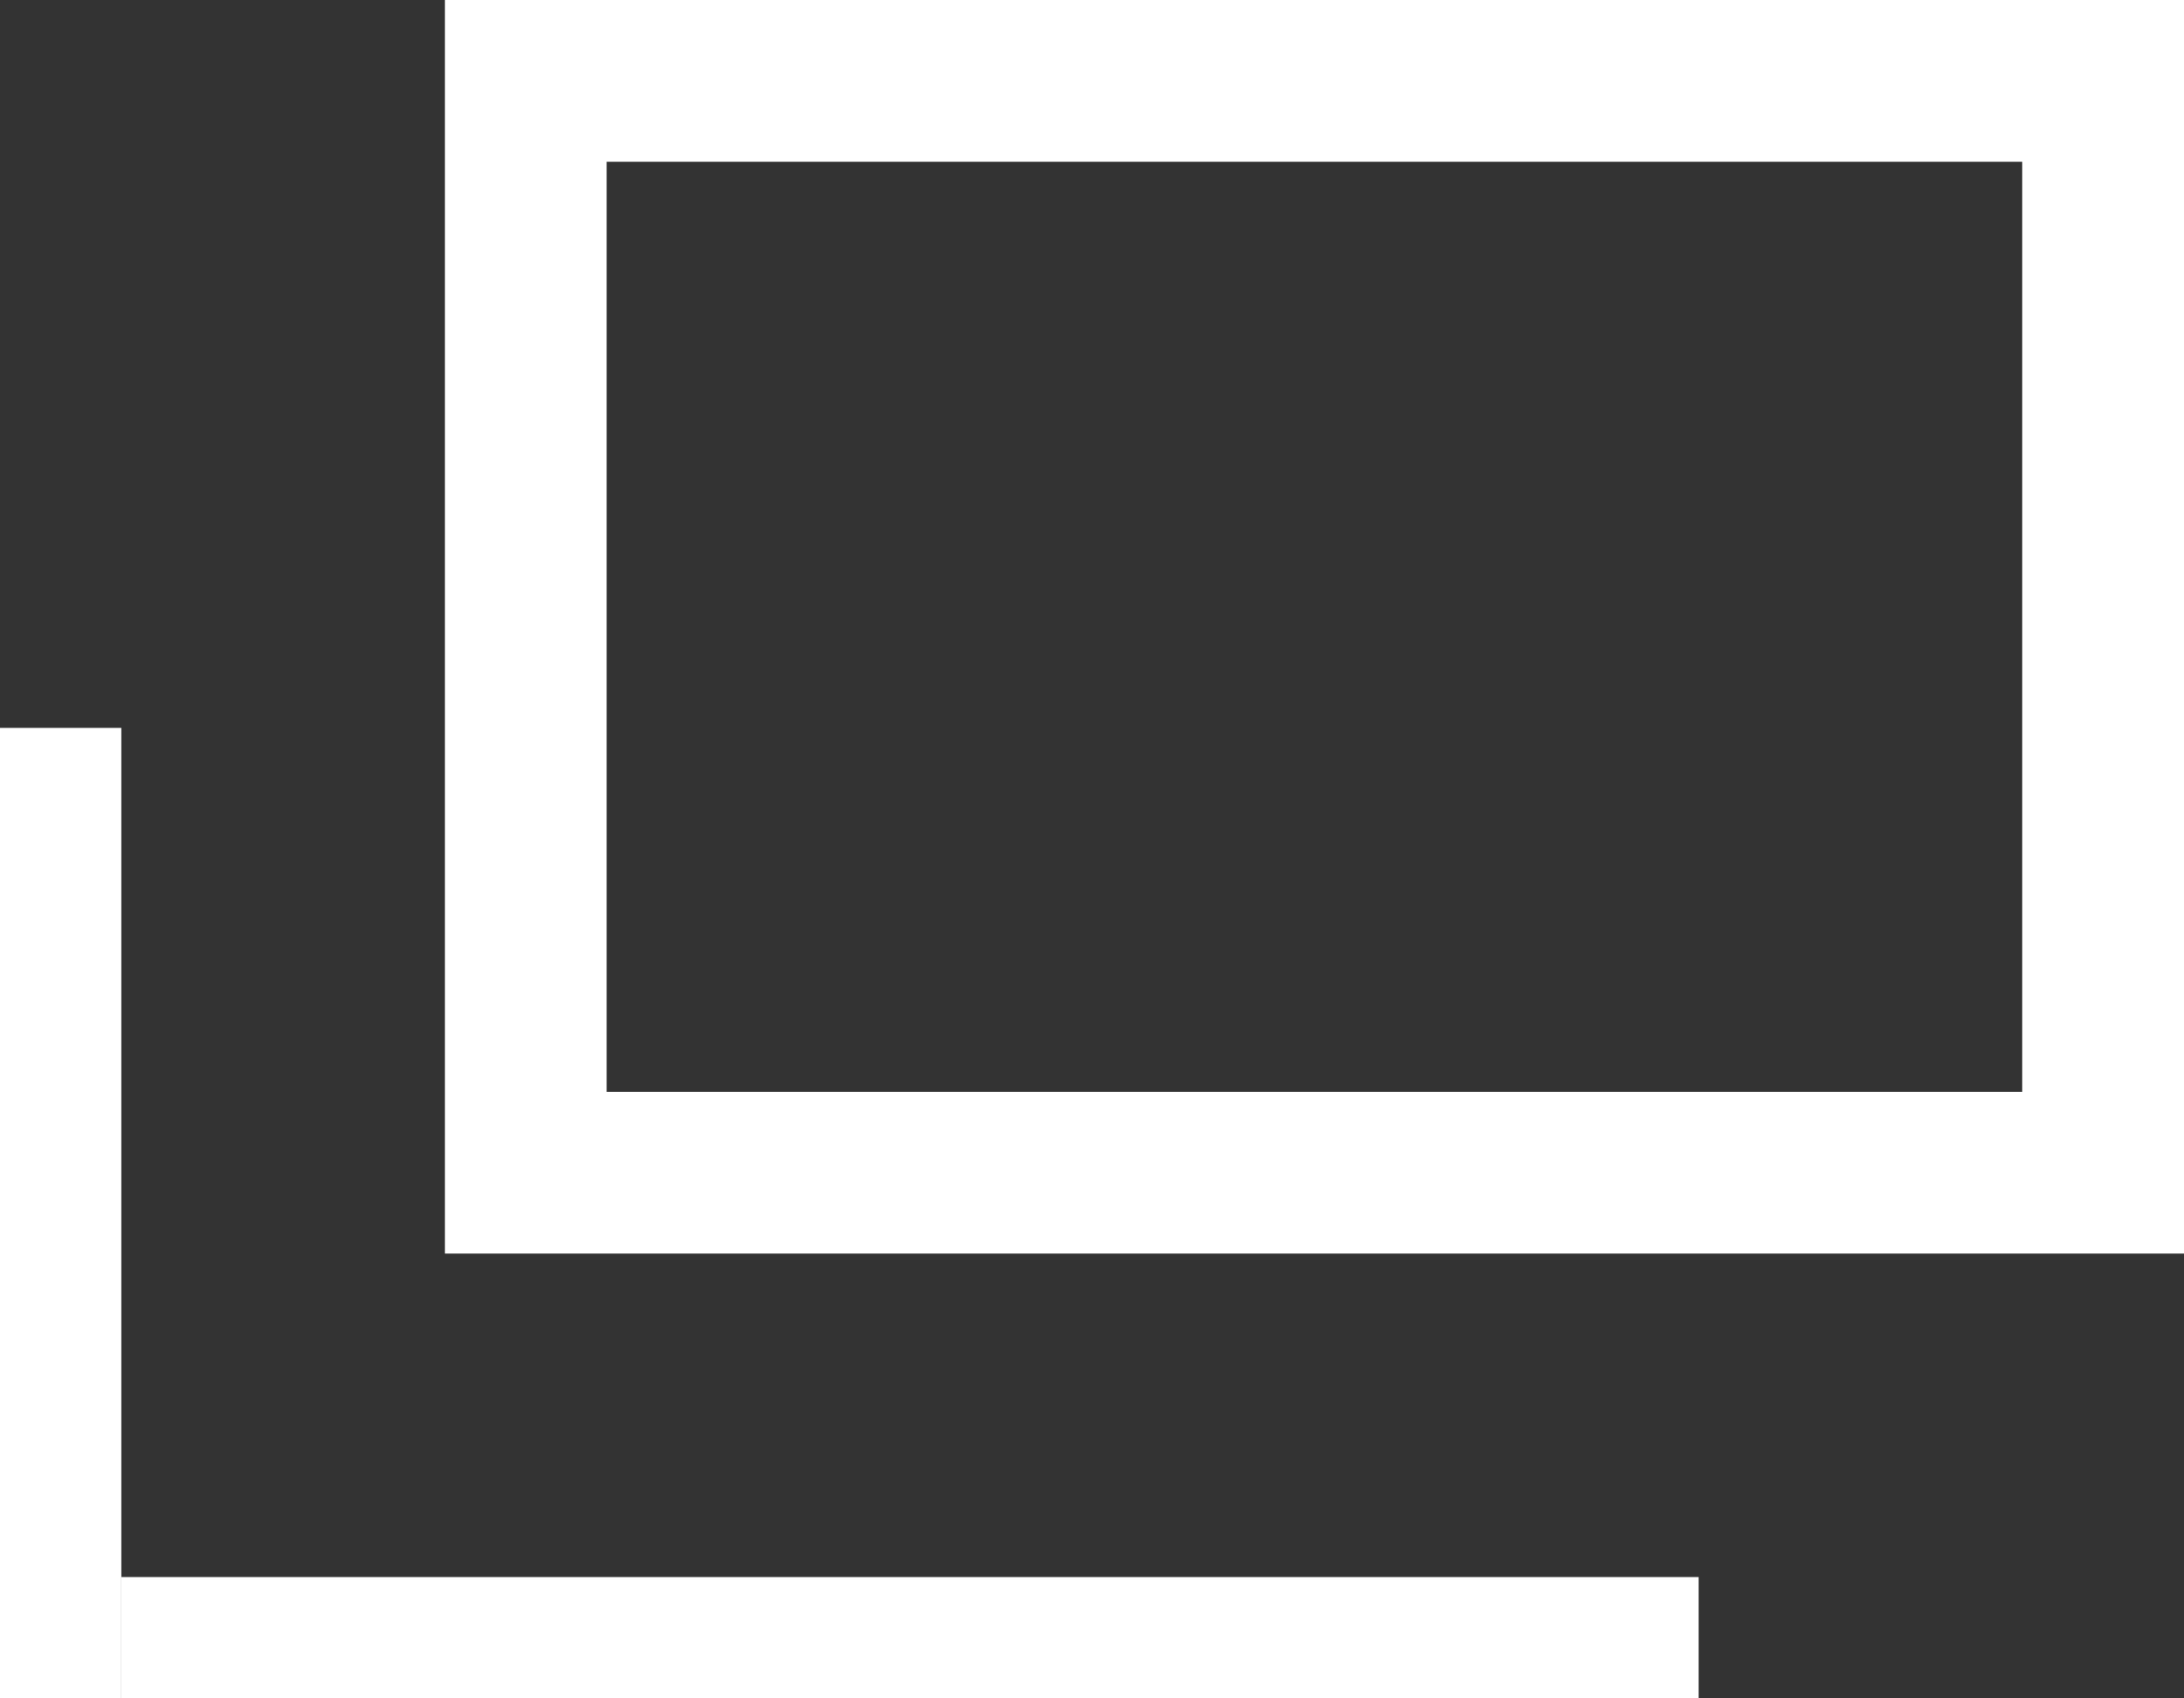
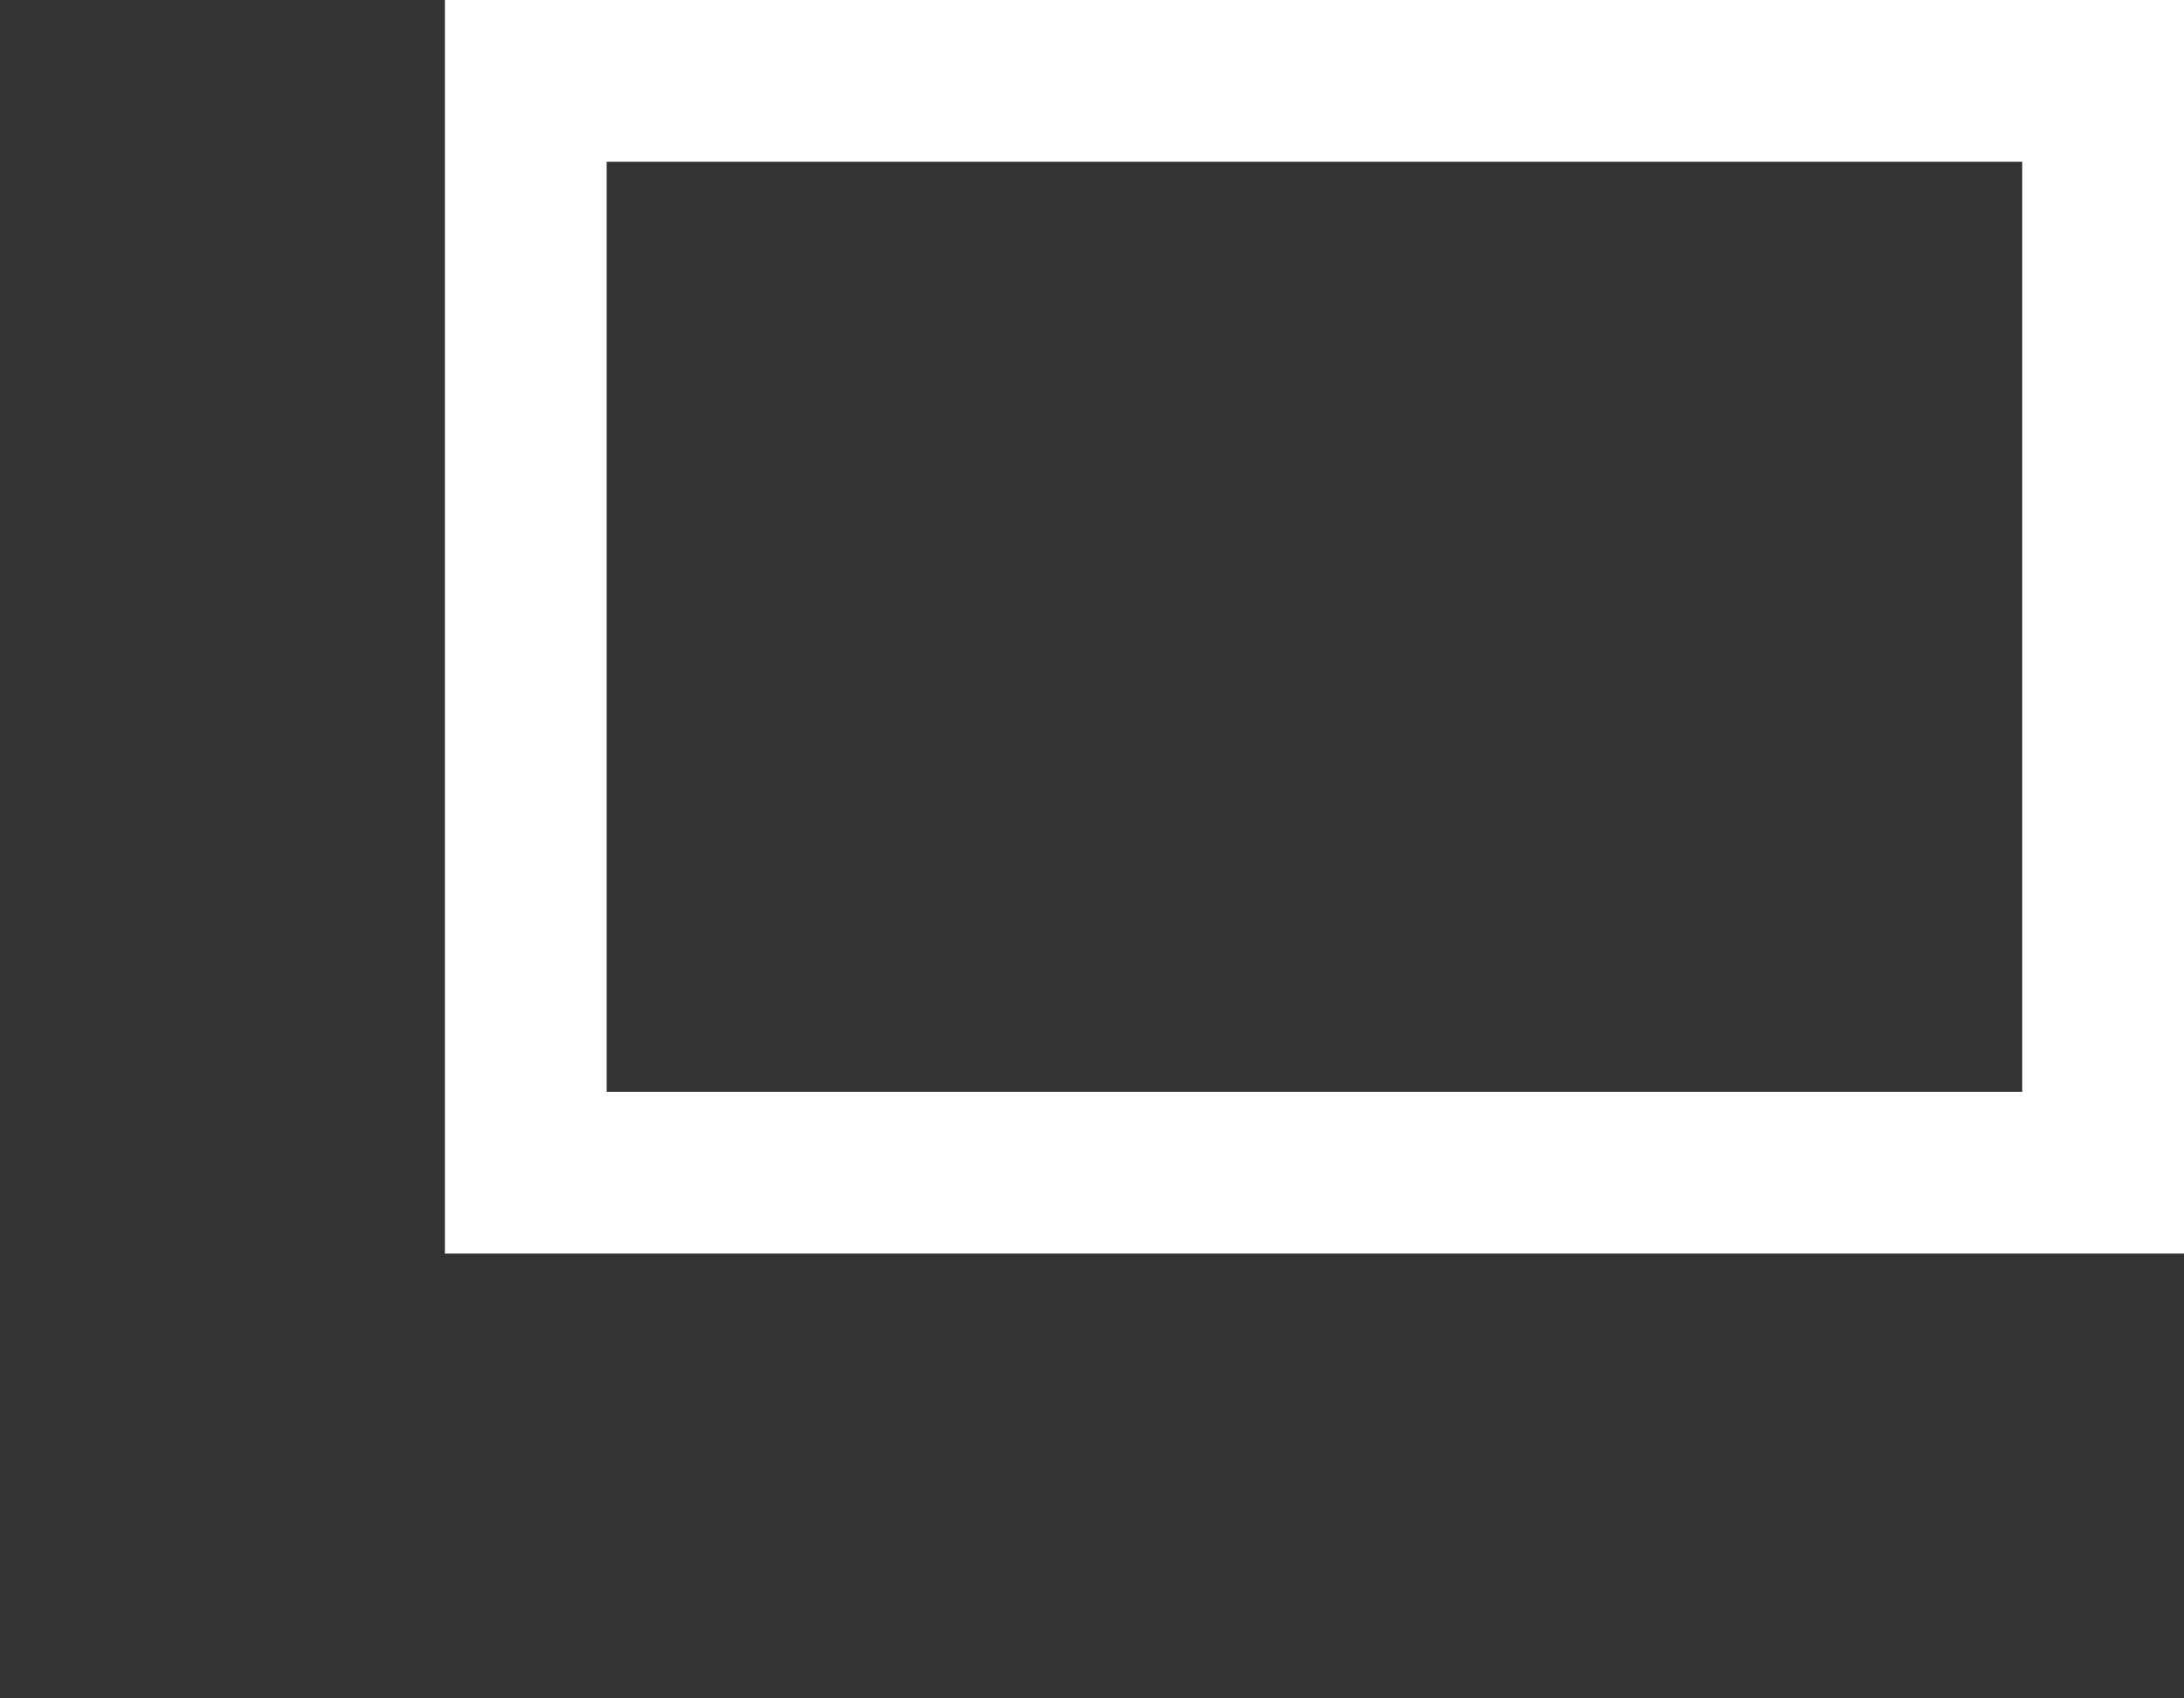
<svg xmlns="http://www.w3.org/2000/svg" xmlns:xlink="http://www.w3.org/1999/xlink" width="13.5" height="10.5" viewBox="0 0 13.5 10.5">
  <rect x="0" y="0" width="13.5" height="10.5" fill="#333333" stroke="none" />
  <defs>
    <clipPath id="clip">
      <use xlink:href="#fill" />
    </clipPath>
    <clipPath id="clip-2">
      <use xlink:href="#fill-2" />
    </clipPath>
  </defs>
  <g id="icon-blank" transform="translate(-832 -2792.5)">
    <rect id="長方形_2892" data-name="長方形 2892" width="9.75" height="6.75" transform="translate(835.25 2793)" fill="none" stroke="#fff" stroke-width="1" />
    <g id="長方形_2893" data-name="長方形 2893" transform="translate(832 2797)" fill="none" stroke="#fff" stroke-width="1">
      <rect id="fill" width="0.75" height="6" stroke="none" />
-       <path d="M0,0.5h0.75M0.5,0v6M0.75,5.5h-0.75M0.25,6v-6" fill="none" clip-path="url(#clip)" />
    </g>
    <g id="長方形_2894" data-name="長方形 2894" transform="translate(832.75 2802.25)" fill="none" stroke="#fff" stroke-width="1">
      <rect id="fill-2" width="9.75" height="0.75" stroke="none" />
-       <path d="M0,0.25h9.75M9.25,0v0.75M9.75,0.5h-9.75M0.5,0.75v-0.75" fill="none" clip-path="url(#clip-2)" />
    </g>
  </g>
</svg>